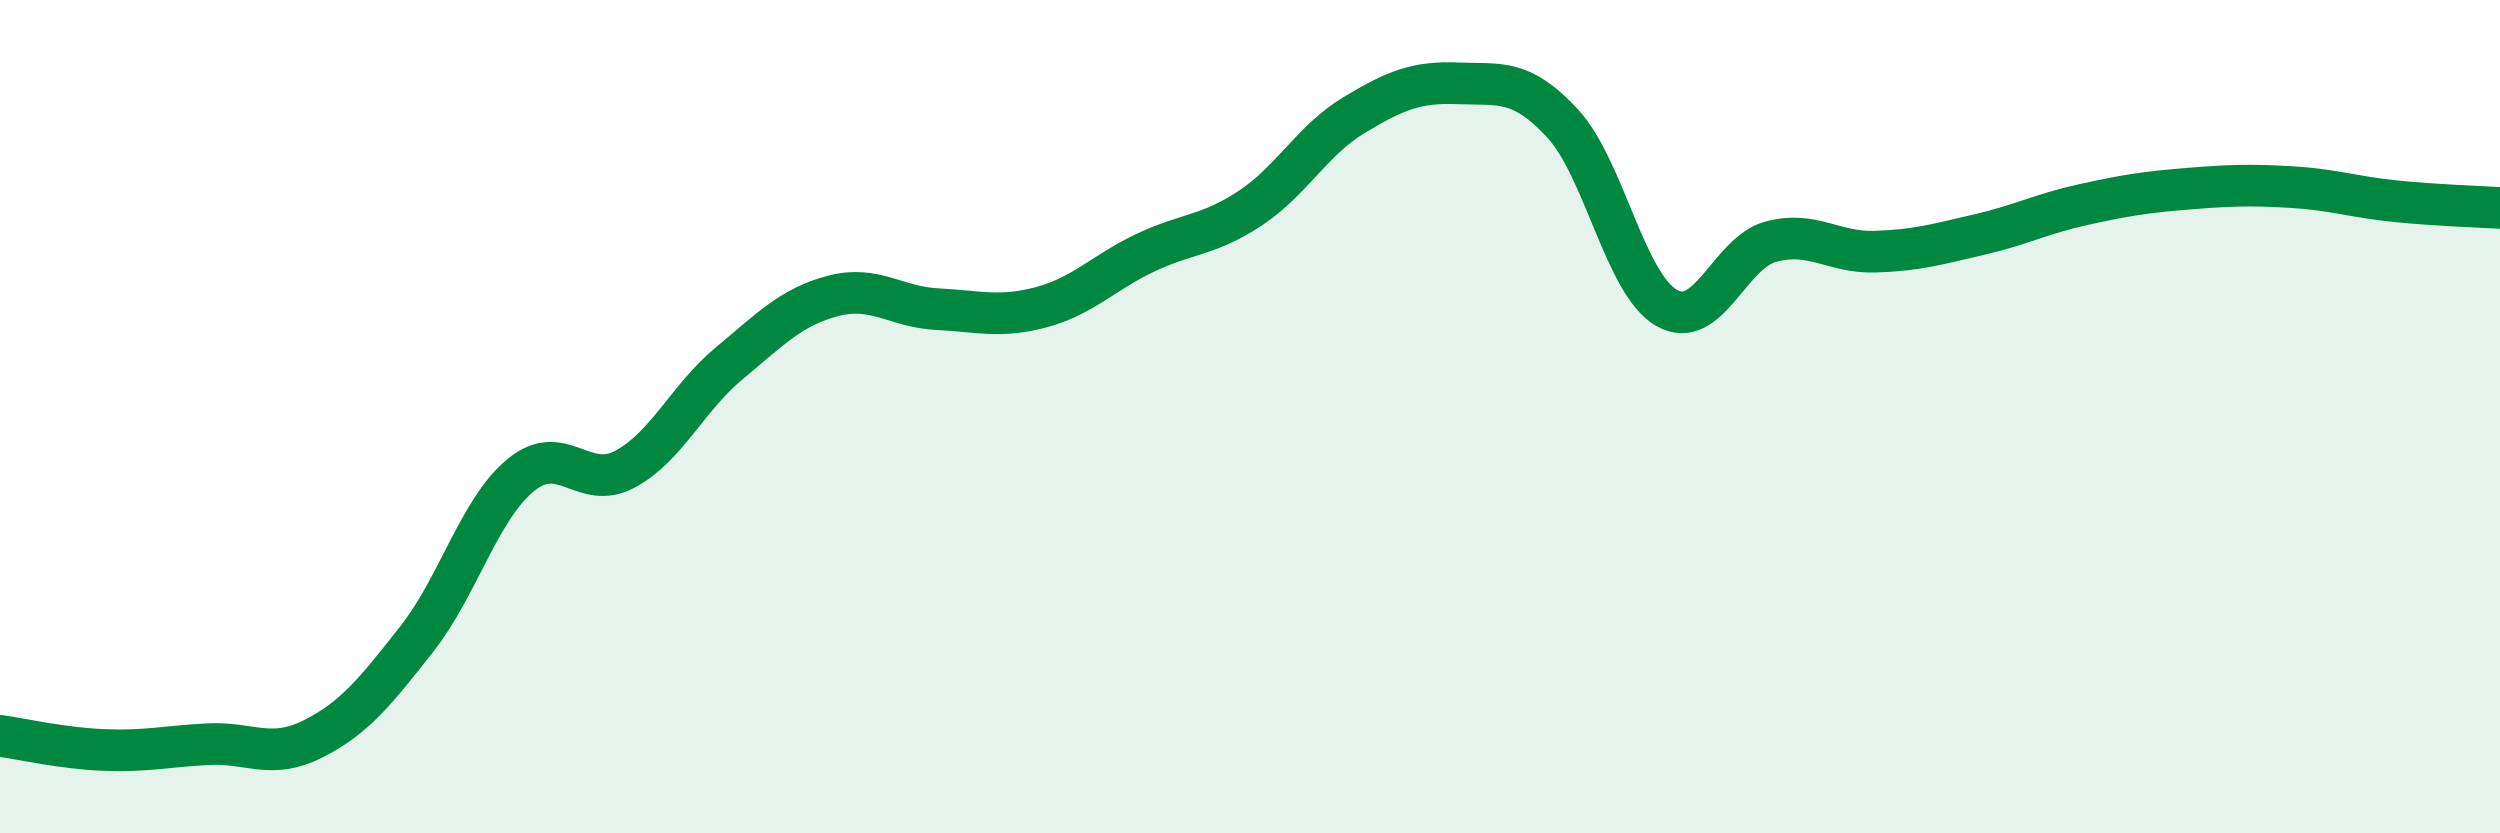
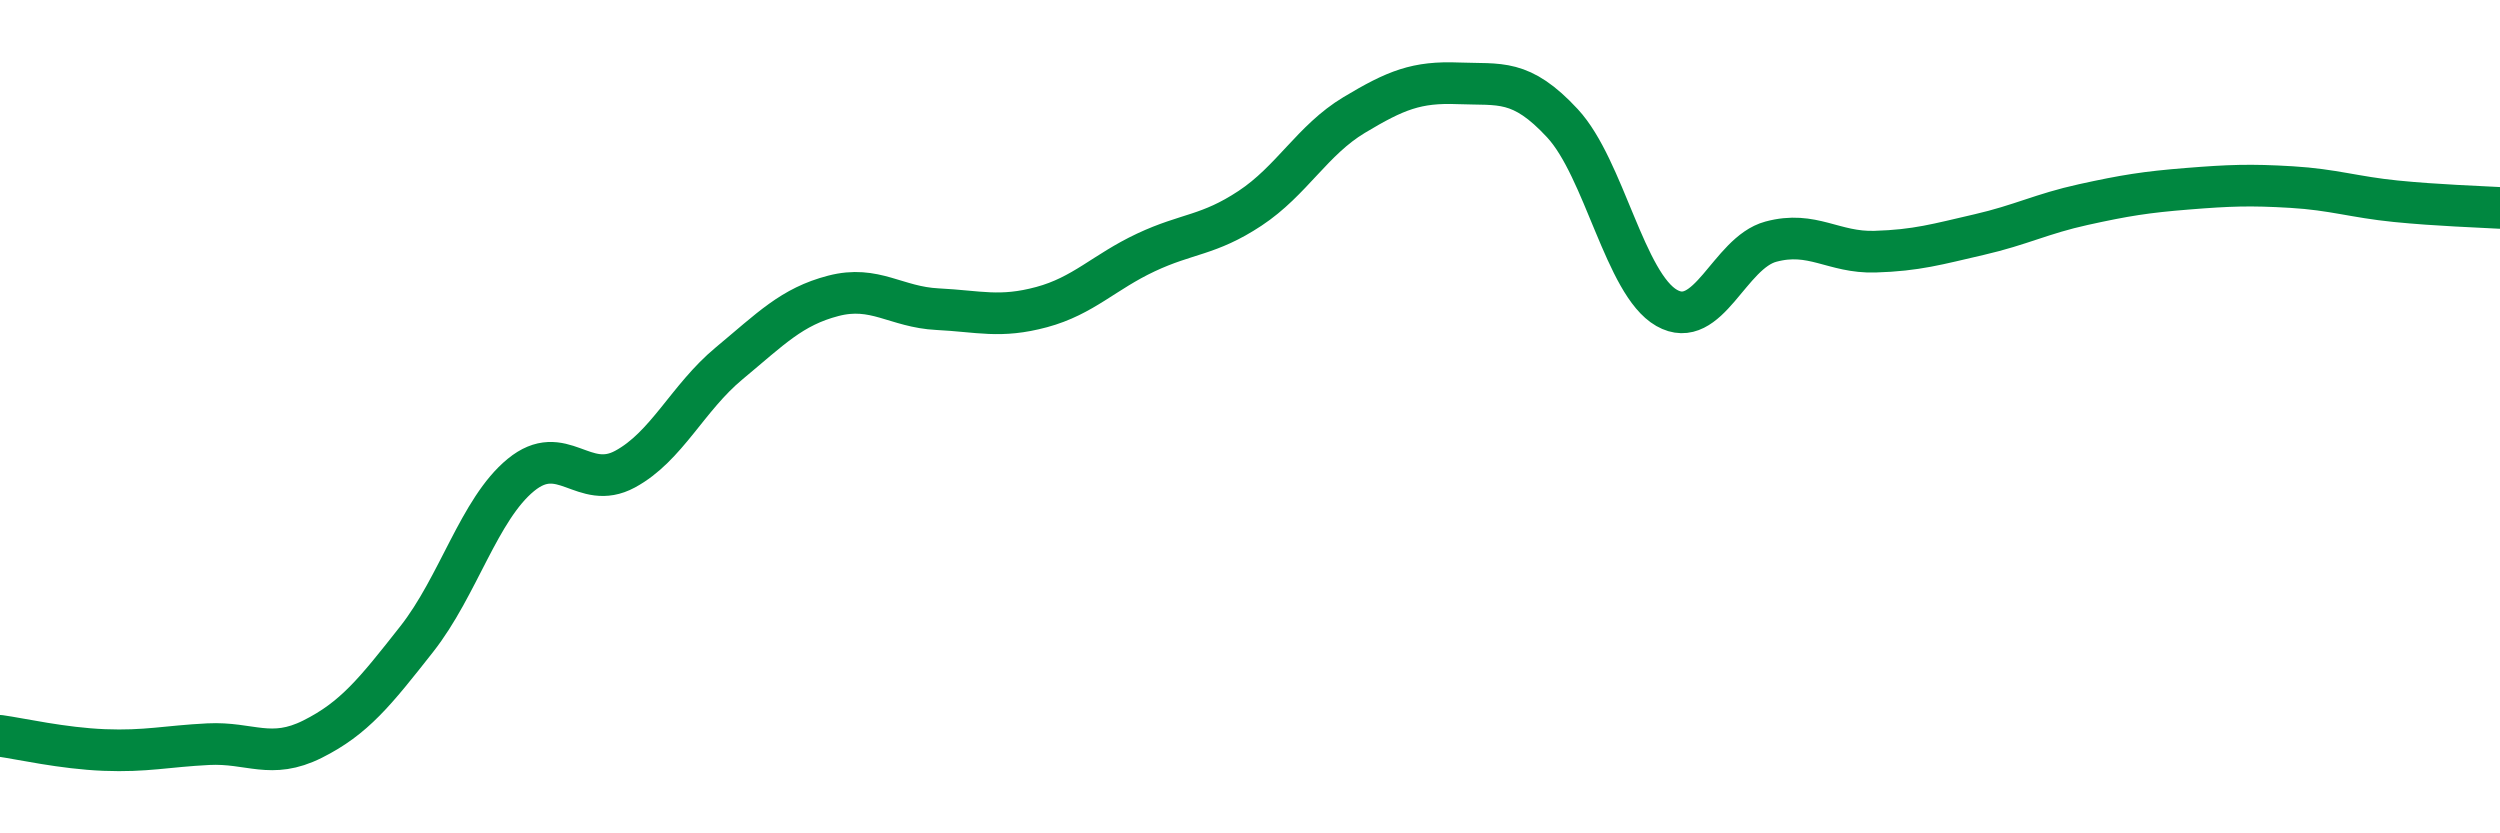
<svg xmlns="http://www.w3.org/2000/svg" width="60" height="20" viewBox="0 0 60 20">
-   <path d="M 0,17.66 C 0.5,17.73 1.5,17.96 2.5,18 C 3.5,18.04 4,17.91 5,17.86 C 6,17.81 6.5,18.24 7.5,17.74 C 8.5,17.24 9,16.61 10,15.34 C 11,14.07 11.5,12.22 12.5,11.4 C 13.5,10.58 14,11.8 15,11.26 C 16,10.72 16.5,9.55 17.5,8.72 C 18.5,7.89 19,7.36 20,7.1 C 21,6.84 21.5,7.37 22.5,7.42 C 23.5,7.47 24,7.64 25,7.37 C 26,7.1 26.5,6.53 27.5,6.06 C 28.5,5.59 29,5.66 30,5 C 31,4.34 31.5,3.36 32.5,2.76 C 33.5,2.16 34,1.96 35,2 C 36,2.04 36.5,1.88 37.5,2.96 C 38.5,4.04 39,6.82 40,7.39 C 41,7.96 41.5,6.07 42.5,5.8 C 43.5,5.53 44,6.07 45,6.04 C 46,6.01 46.5,5.86 47.5,5.63 C 48.5,5.4 49,5.13 50,4.91 C 51,4.69 51.5,4.61 52.5,4.53 C 53.5,4.45 54,4.43 55,4.49 C 56,4.55 56.5,4.73 57.5,4.83 C 58.5,4.93 59.5,4.96 60,4.99L60 20L0 20Z" fill="#008740" opacity="0.1" stroke-linecap="round" stroke-linejoin="round" />
  <path d="M 0,17.66 C 0.5,17.73 1.5,17.96 2.5,18 C 3.5,18.04 4,17.91 5,17.86 C 6,17.81 6.5,18.24 7.5,17.74 C 8.5,17.24 9,16.61 10,15.34 C 11,14.07 11.5,12.22 12.5,11.4 C 13.5,10.58 14,11.8 15,11.26 C 16,10.72 16.5,9.55 17.5,8.72 C 18.5,7.89 19,7.36 20,7.1 C 21,6.84 21.5,7.37 22.5,7.42 C 23.5,7.47 24,7.64 25,7.37 C 26,7.1 26.5,6.53 27.5,6.06 C 28.5,5.59 29,5.66 30,5 C 31,4.34 31.5,3.36 32.5,2.76 C 33.5,2.16 34,1.96 35,2 C 36,2.04 36.5,1.88 37.5,2.96 C 38.5,4.04 39,6.82 40,7.39 C 41,7.96 41.5,6.07 42.5,5.8 C 43.5,5.53 44,6.07 45,6.04 C 46,6.01 46.5,5.86 47.5,5.63 C 48.5,5.4 49,5.13 50,4.91 C 51,4.69 51.5,4.61 52.5,4.53 C 53.5,4.45 54,4.43 55,4.49 C 56,4.55 56.5,4.73 57.5,4.83 C 58.5,4.93 59.5,4.96 60,4.99" stroke="#008740" stroke-width="1" fill="none" stroke-linecap="round" stroke-linejoin="round" />
</svg>